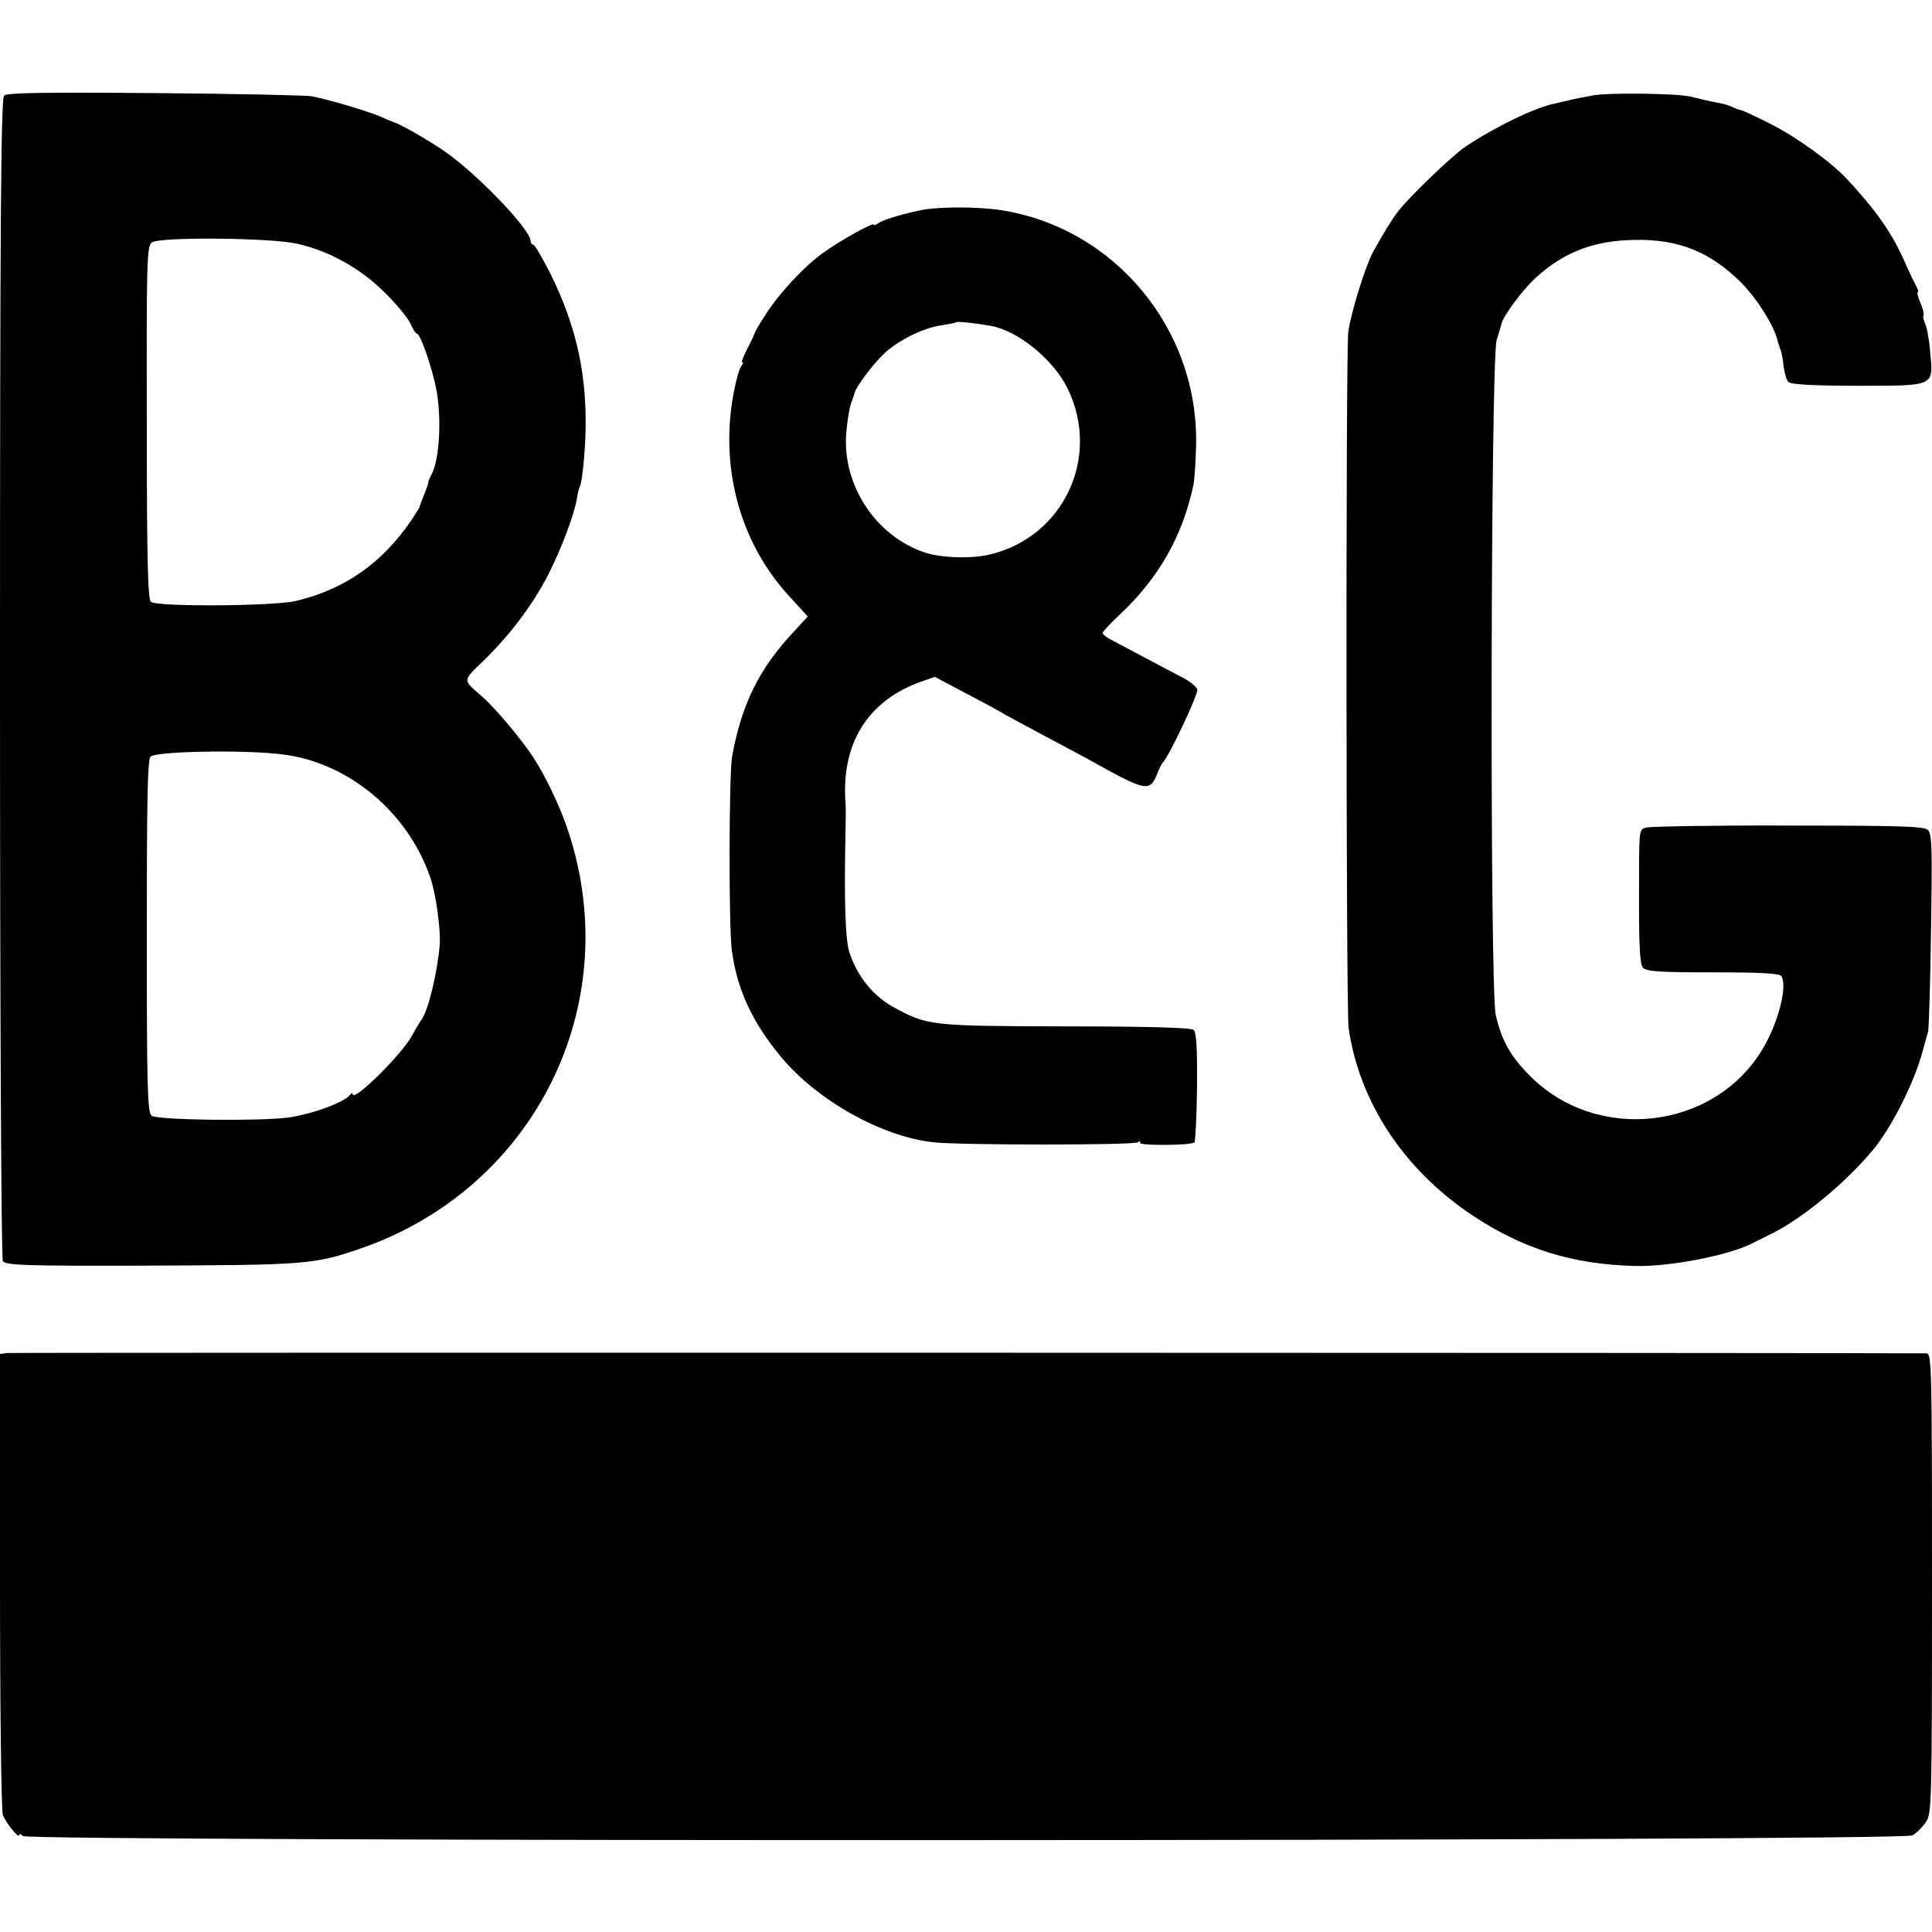
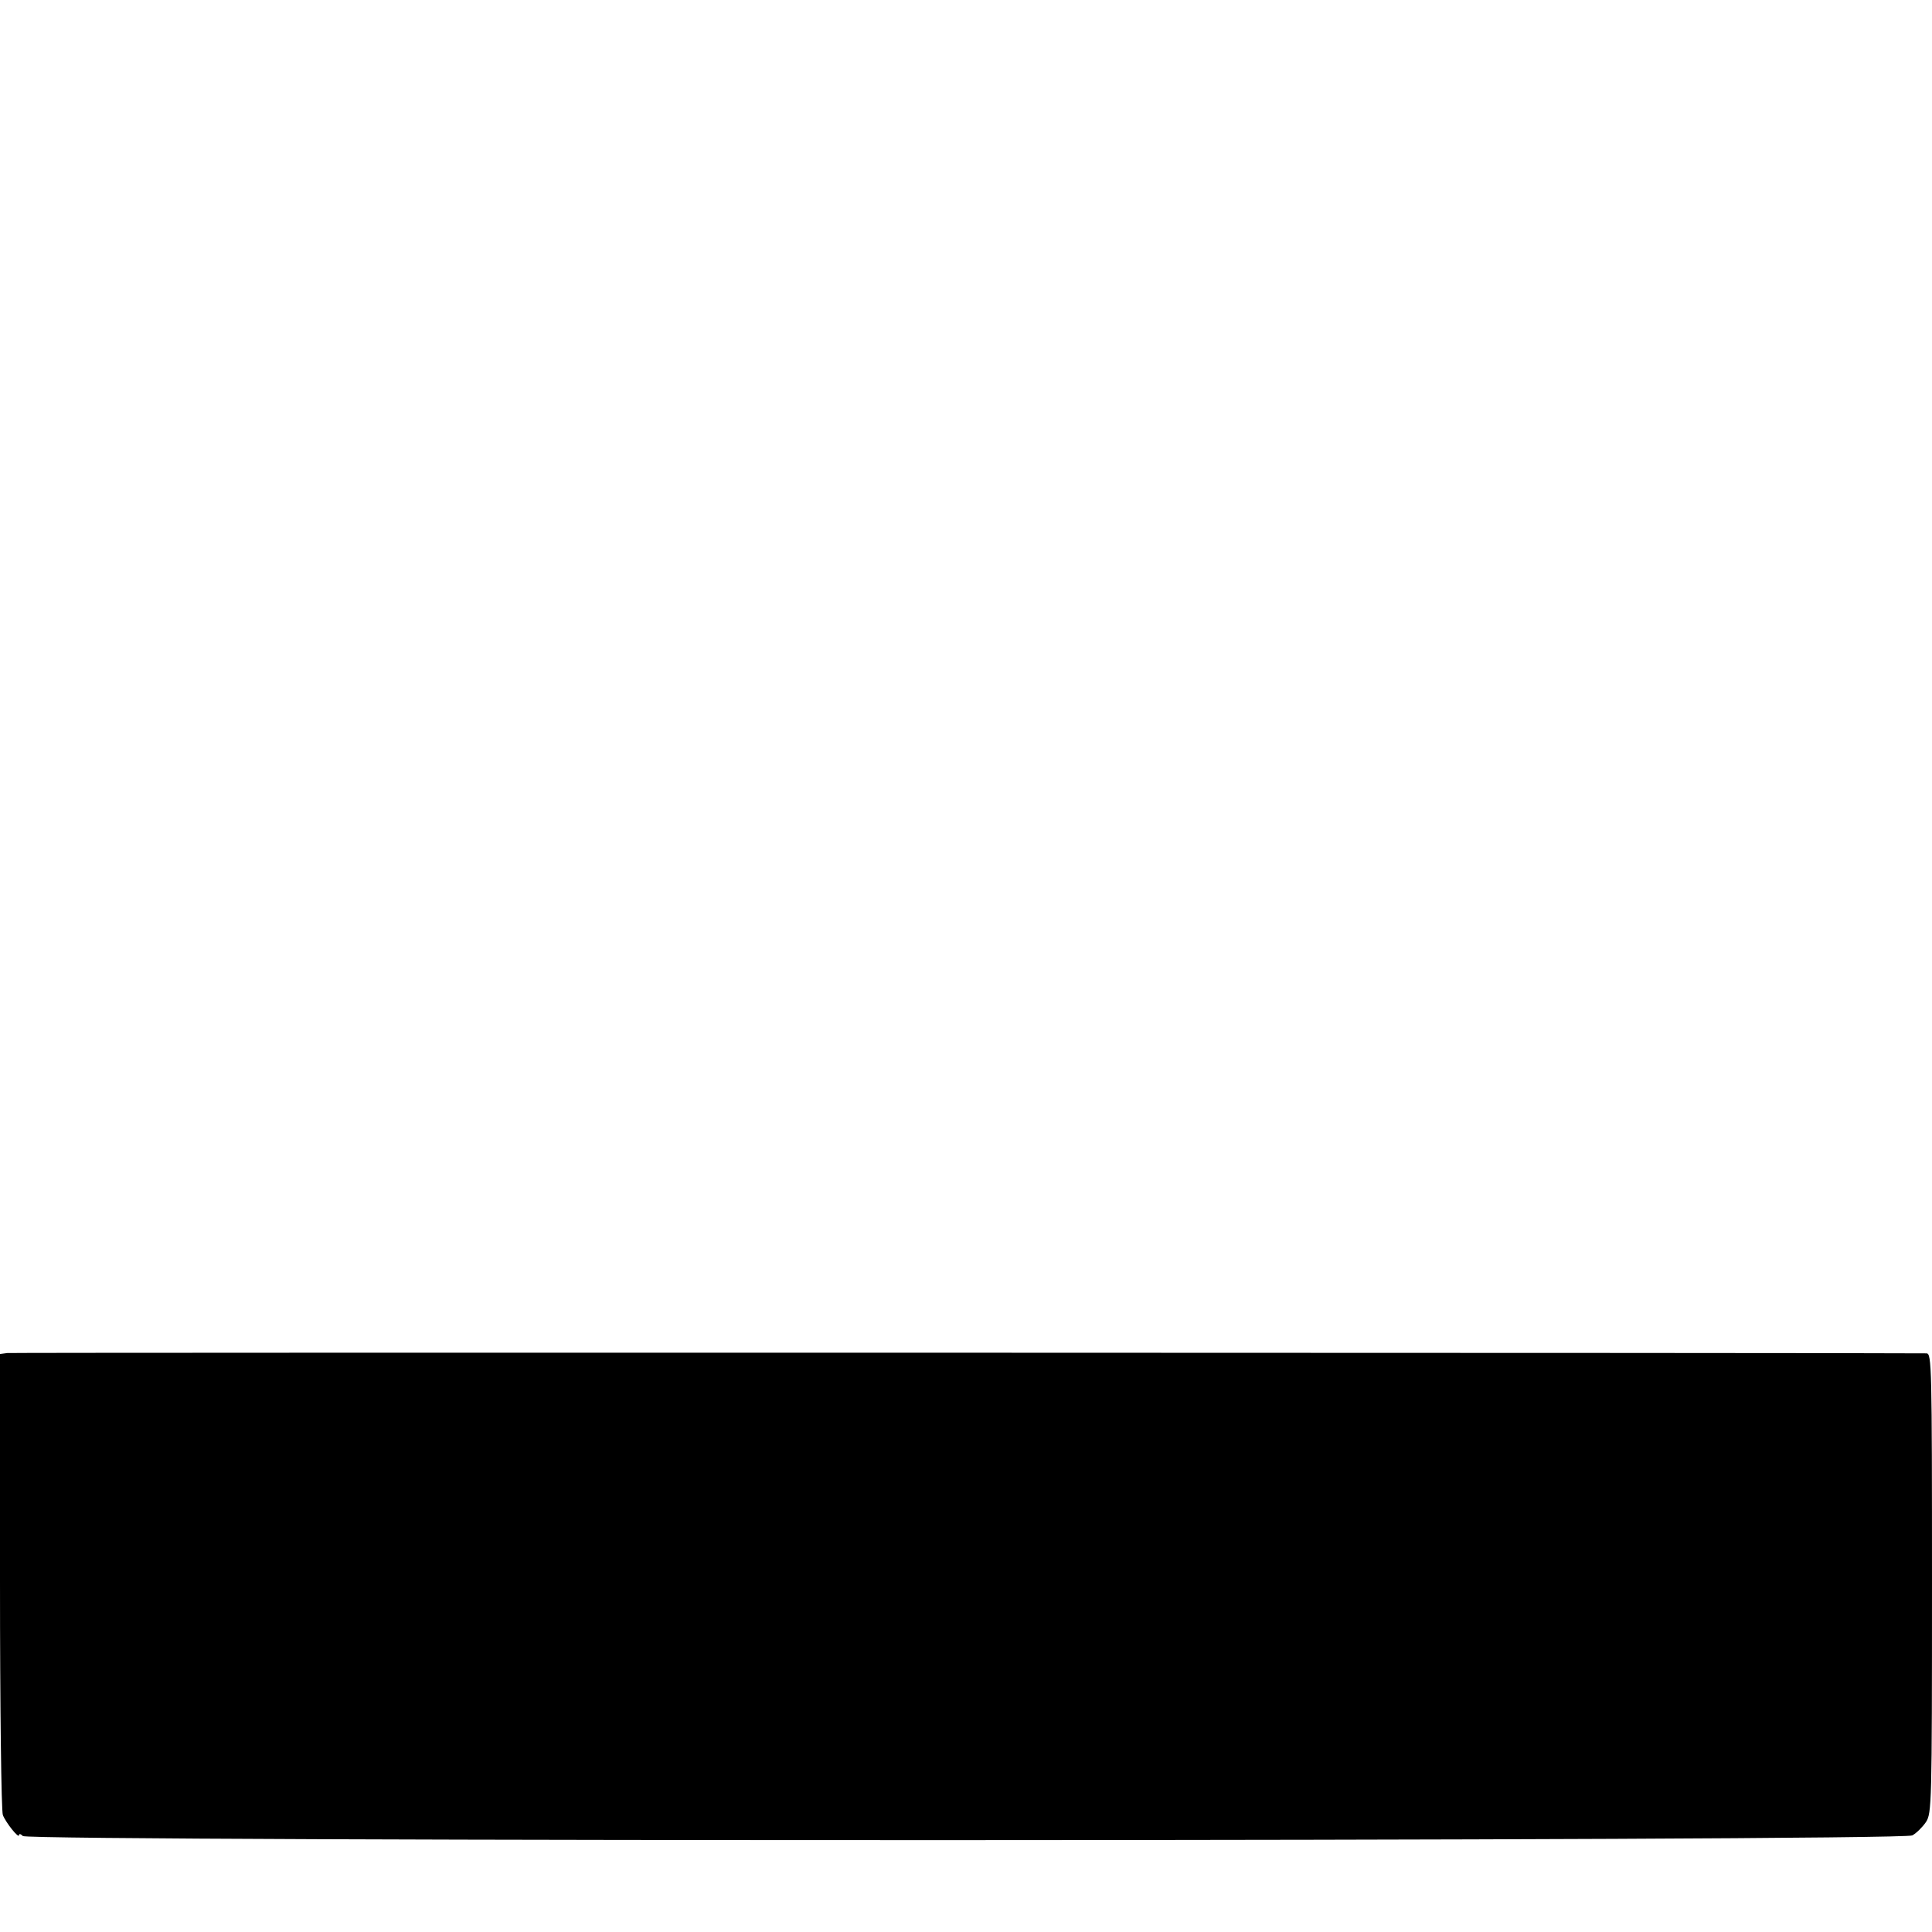
<svg xmlns="http://www.w3.org/2000/svg" version="1.0" width="608pt" height="608pt" viewBox="0 0 608 608" preserveAspectRatio="xMidYMid meet">
  <g transform="translate(0,608) scale(0.1,-0.1)" fill="#000000" stroke="none">
-     <path d="M13 5779 c-10 -10 -13 -390 -13 -1833 0 -1076 4 -1827 9 -1835 8 -13 75 -15 438 -14 518 2 539 3 688 54 547 189 835 766 653 1314 -25 77 -74 178 -112 235 -40 60 -124 159 -160 189 -61 53 -62 47 8 114 80 78 151 172 199 264 41 80 83 189 92 242 3 19 8 37 10 41 8 12 19 135 18 205 0 166 -35 310 -110 462 -26 51 -50 93 -55 93 -4 0 -8 5 -8 11 0 37 -173 217 -277 287 -50 34 -138 84 -153 87 -3 1 -23 9 -45 19 -38 16 -157 52 -214 63 -14 3 -235 8 -491 10 -364 3 -468 1 -477 -8z m922 -466 c99 -22 197 -76 273 -151 38 -37 75 -82 83 -99 8 -18 17 -33 21 -33 11 0 49 -110 62 -180 16 -90 9 -218 -16 -263 -6 -12 -11 -23 -10 -25 1 -1 -5 -18 -13 -38 -8 -20 -15 -38 -15 -40 0 -2 -11 -19 -24 -39 -93 -137 -210 -219 -364 -256 -69 -17 -441 -19 -457 -3 -10 10 -13 136 -13 565 -1 509 0 554 16 566 24 18 374 15 457 -4z m-47 -1607 c209 -25 397 -183 467 -390 17 -50 32 -162 29 -207 -7 -88 -36 -208 -57 -237 -5 -7 -19 -30 -31 -52 -32 -59 -186 -211 -186 -183 0 4 -4 3 -8 -2 -17 -24 -122 -62 -196 -72 -94 -12 -413 -8 -429 6 -13 10 -15 90 -15 566 0 419 2 556 12 564 20 17 296 22 414 7z" />
-     <path d="M5015 5780 c-27 -5 -61 -11 -75 -15 -14 -3 -35 -8 -48 -11 -63 -13 -190 -75 -281 -136 -42 -29 -176 -157 -211 -203 -18 -23 -49 -73 -79 -128 -24 -44 -70 -192 -78 -252 -8 -62 -7 -2134 1 -2190 34 -234 174 -446 390 -590 160 -106 315 -154 511 -159 108 -3 296 33 371 72 11 5 39 20 64 32 96 49 222 153 310 256 60 70 133 214 160 314 7 25 15 54 18 65 2 11 7 155 9 321 4 265 3 302 -11 313 -13 11 -105 13 -439 13 -233 1 -433 -3 -445 -6 -25 -8 -24 7 -24 -239 0 -134 3 -192 12 -202 10 -12 49 -15 221 -15 151 0 210 -3 215 -12 20 -32 -10 -148 -60 -231 -154 -254 -521 -295 -732 -82 -62 63 -89 112 -107 192 -19 86 -16 2058 3 2123 8 25 14 47 15 50 4 24 66 107 107 145 90 82 183 118 312 120 139 3 239 -38 336 -135 50 -50 105 -139 114 -182 2 -7 6 -20 9 -28 4 -8 8 -32 10 -53 3 -21 9 -43 15 -49 8 -8 80 -12 218 -12 246 0 239 -3 228 109 -3 39 -11 78 -16 88 -5 10 -7 21 -5 24 3 2 -1 20 -9 39 -8 19 -12 34 -9 34 4 0 0 12 -9 28 -8 15 -24 50 -36 77 -37 83 -89 157 -180 254 -49 52 -157 130 -238 171 -45 23 -88 43 -95 44 -6 1 -17 5 -23 8 -6 4 -24 10 -40 13 -36 7 -62 13 -94 21 -42 10 -252 13 -305 4z" />
-     <path d="M2895 5418 c-65 -14 -119 -31 -132 -41 -7 -5 -13 -7 -13 -4 0 9 -108 -51 -160 -89 -60 -43 -137 -126 -180 -193 -19 -29 -35 -56 -35 -60 -1 -3 -11 -25 -23 -48 -12 -24 -20 -43 -16 -43 4 0 2 -6 -3 -12 -6 -7 -16 -42 -23 -78 -47 -240 18 -479 177 -650 l55 -60 -44 -48 c-109 -116 -164 -228 -194 -392 -10 -53 -11 -536 -1 -610 16 -122 63 -225 154 -335 114 -138 319 -253 483 -270 85 -9 625 -9 640 0 7 5 11 4 7 -1 -6 -10 162 -9 172 1 3 4 7 83 8 175 1 125 -2 172 -11 179 -8 7 -149 11 -402 11 -427 1 -435 2 -543 61 -63 35 -112 95 -137 169 -14 40 -18 162 -13 390 1 36 1 72 0 80 -15 189 69 325 238 385 l43 15 96 -51 c54 -28 111 -59 127 -69 17 -9 75 -41 130 -70 55 -29 118 -63 140 -75 170 -95 183 -98 206 -42 7 18 15 34 18 37 19 17 114 219 109 231 -4 9 -24 25 -45 36 -21 11 -71 37 -112 59 -40 21 -88 47 -107 57 -19 9 -34 20 -34 25 0 4 24 30 53 57 124 116 199 249 233 410 3 17 7 71 8 120 10 368 -256 689 -616 744 -75 11 -197 11 -253 -1z m220 -363 c87 -14 199 -105 245 -198 105 -216 -13 -467 -245 -522 -58 -14 -152 -11 -204 6 -154 51 -260 211 -248 374 3 39 10 81 15 95 5 14 11 30 12 35 5 19 58 90 92 122 43 41 125 82 180 89 24 4 45 8 47 10 3 3 55 -2 106 -11z" />
    <path d="M23 1822 l-23 -3 0 -714 c0 -396 4 -724 9 -737 10 -25 51 -76 51 -63 0 5 5 4 12 -3 18 -18 5913 -17 5946 2 13 7 32 26 43 42 18 28 19 54 19 752 0 681 -1 722 -17 723 -79 2 -6023 3 -6040 1z" />
  </g>
</svg>